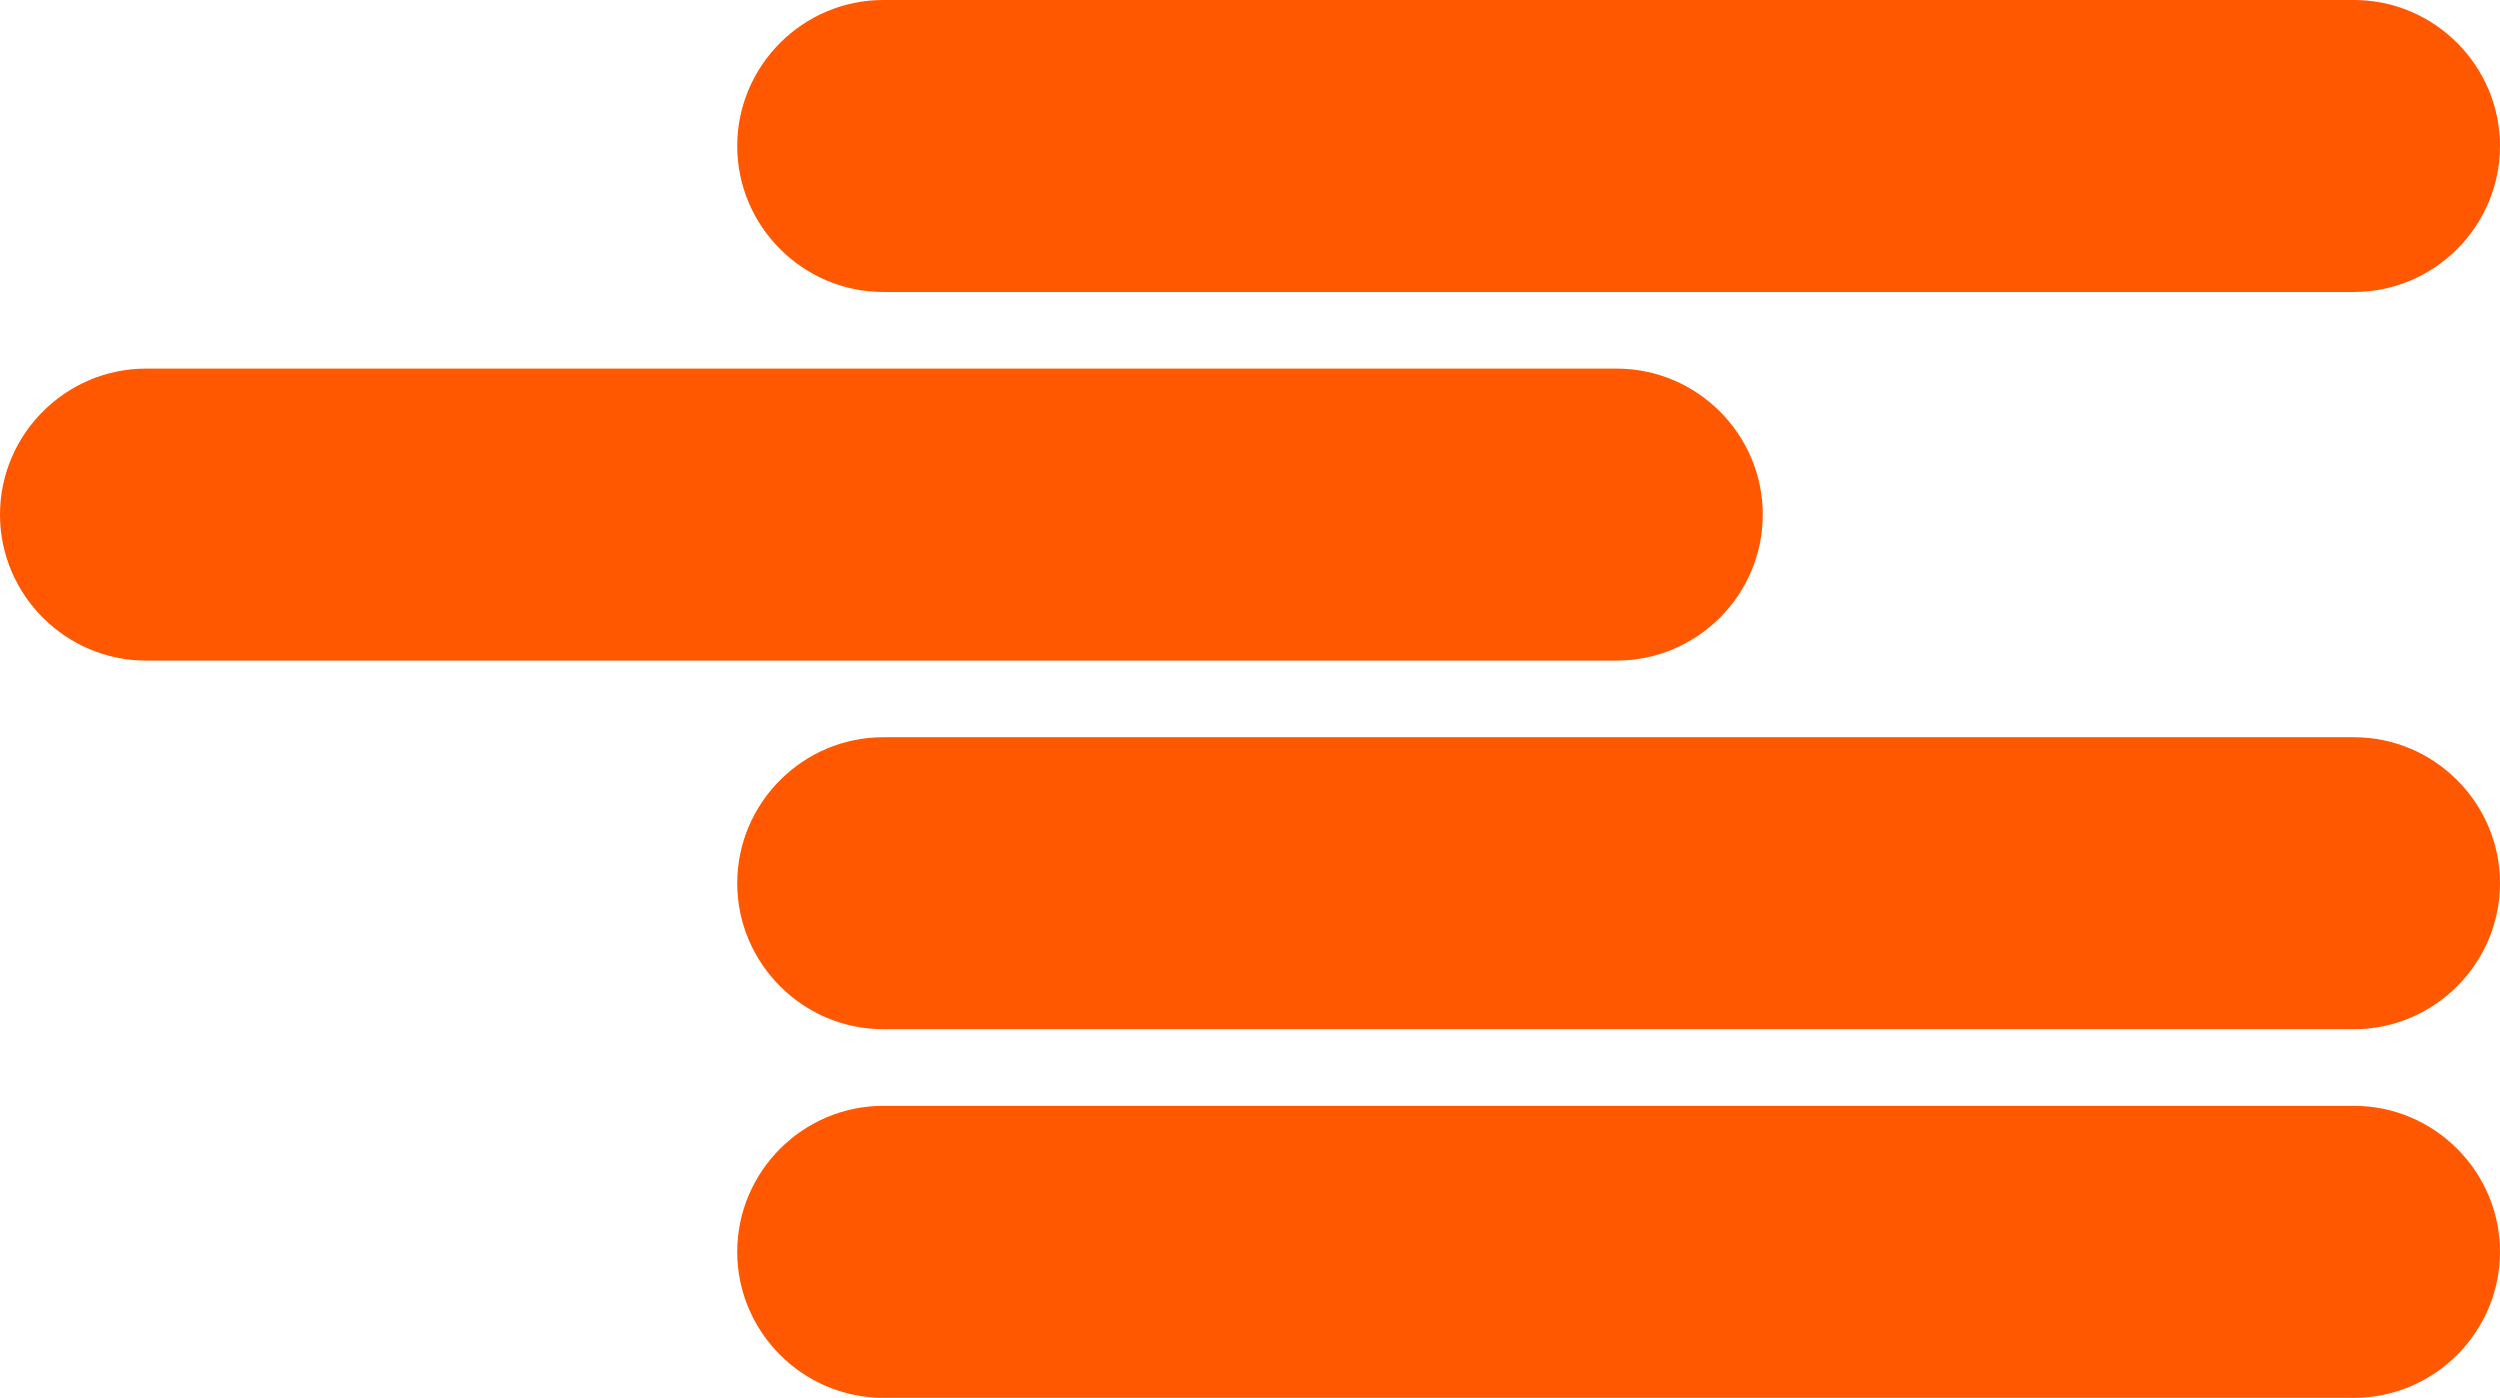
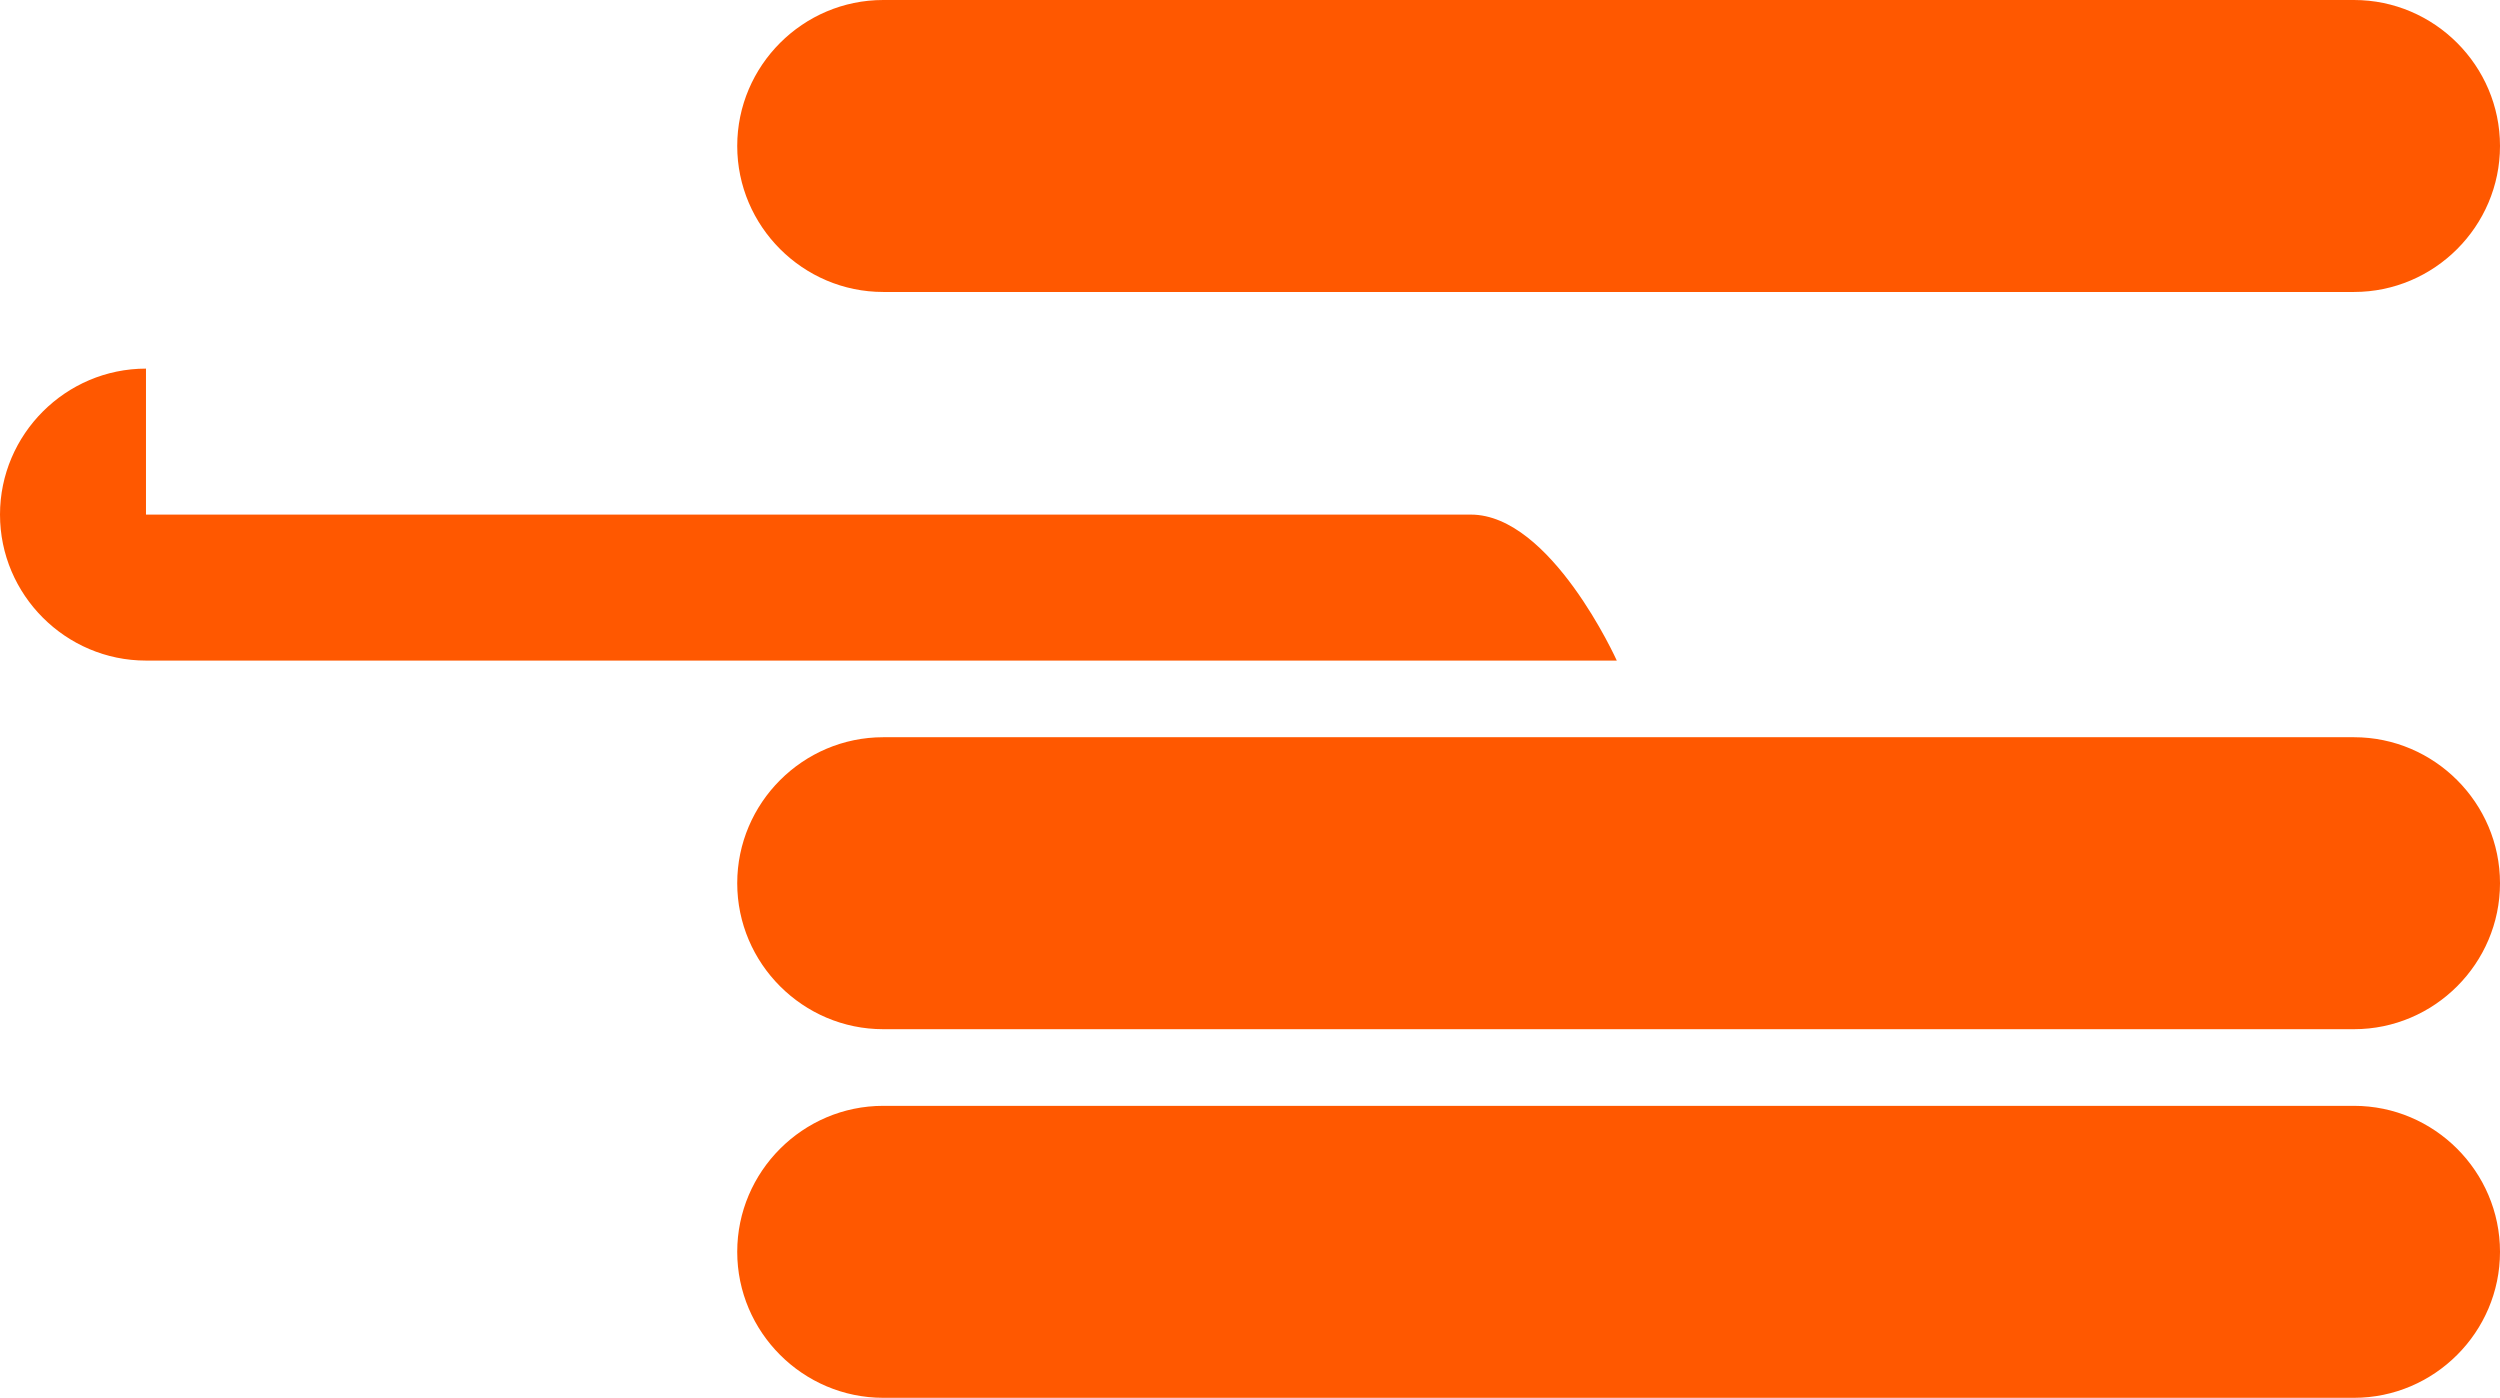
<svg xmlns="http://www.w3.org/2000/svg" version="1.1" id="Layer_1" x="0px" y="0px" viewBox="0 0 68.5 38.3" width="68.5" height="38.3" style="enable-background:new 0 0 68.5 38.3;" xml:space="preserve">
  <style type="text/css">
	.st0{fill:#FF5800;}
</style>
-   <path class="st0" d="M24.2,0c-2.2,0-4,1.8-4,4s1.8,4,4,4h40.3c2.2,0,4-1.8,4-4s-1.8-4-4-4H24.2z M24.2,20.2c-2.2,0-4,1.8-4,4  s1.8,4,4,4h40.3c2.2,0,4-1.8,4-4s-1.8-4-4-4H24.2z M24.2,30.3c-2.2,0-4,1.8-4,4s1.8,4,4,4h40.3c2.2,0,4-1.8,4-4s-1.8-4-4-4H24.2z   M4,10.1c-2.2,0-4,1.8-4,4s1.8,4,4,4h40.3c2.2,0,4-1.8,4-4s-1.8-4-4-4H4z" />
+   <path class="st0" d="M24.2,0c-2.2,0-4,1.8-4,4s1.8,4,4,4h40.3c2.2,0,4-1.8,4-4s-1.8-4-4-4H24.2z M24.2,20.2c-2.2,0-4,1.8-4,4  s1.8,4,4,4h40.3c2.2,0,4-1.8,4-4s-1.8-4-4-4H24.2z M24.2,30.3c-2.2,0-4,1.8-4,4s1.8,4,4,4h40.3c2.2,0,4-1.8,4-4s-1.8-4-4-4H24.2z   M4,10.1c-2.2,0-4,1.8-4,4s1.8,4,4,4h40.3s-1.8-4-4-4H4z" />
</svg>